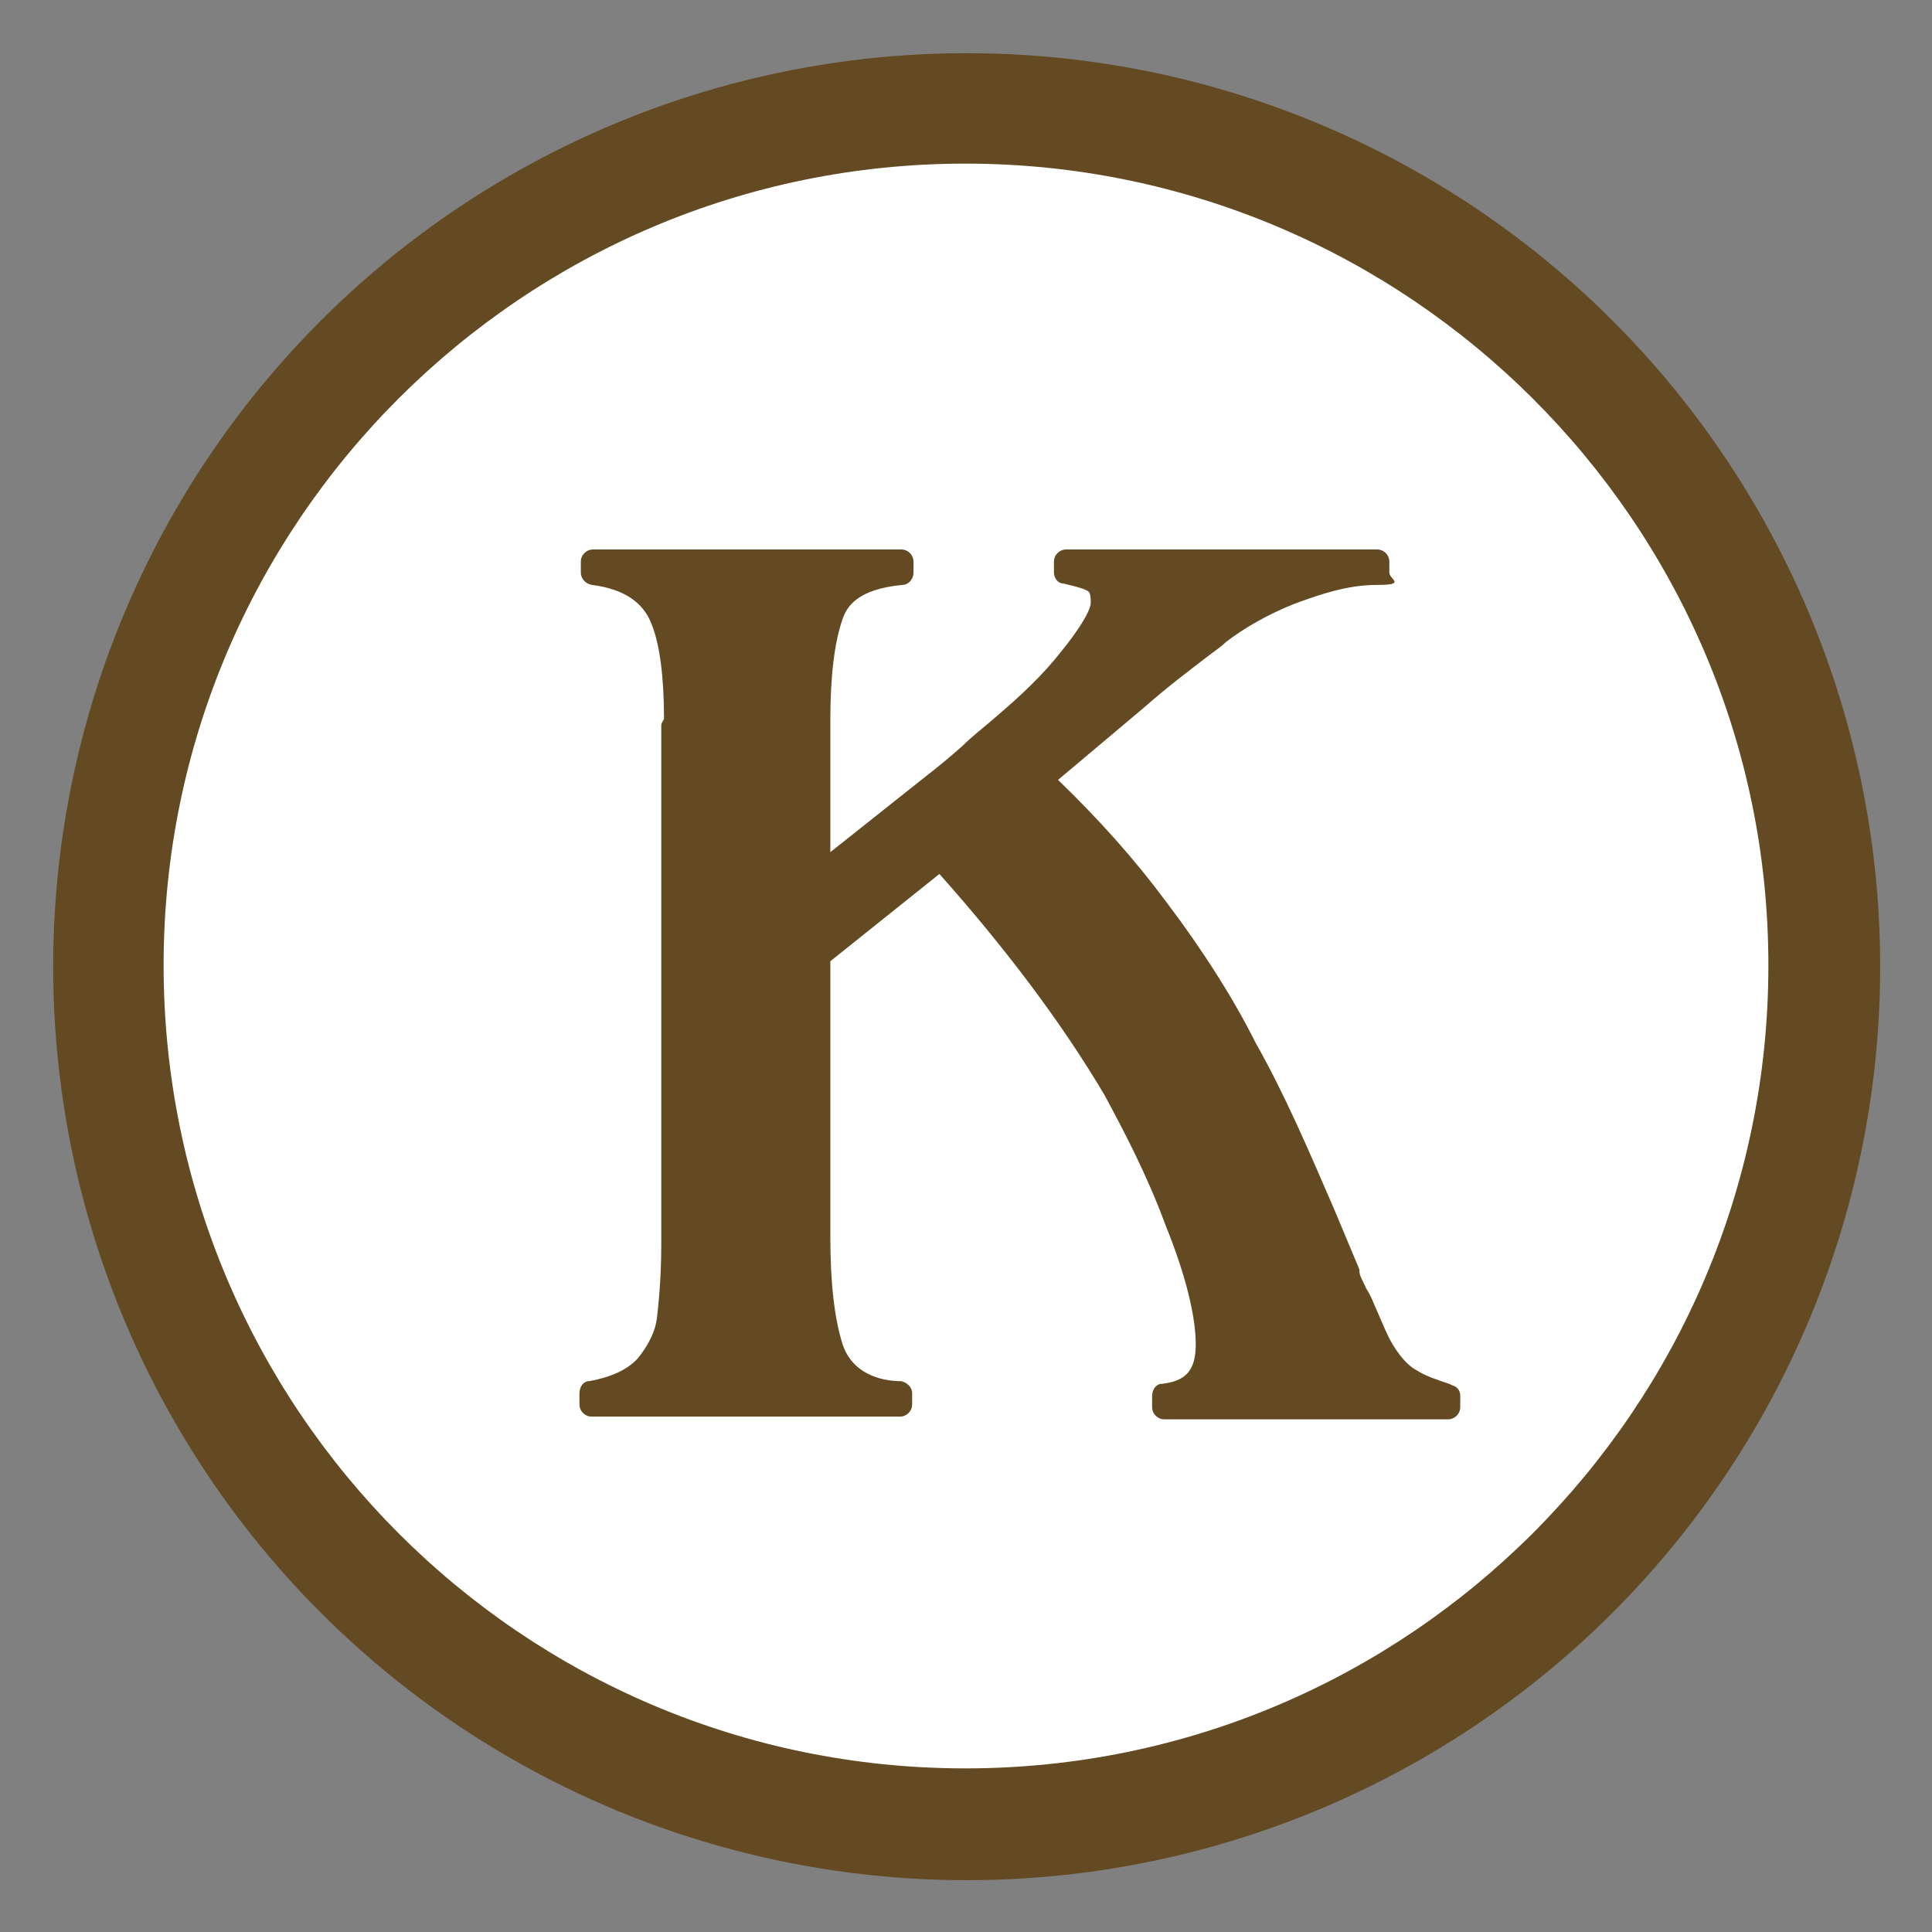
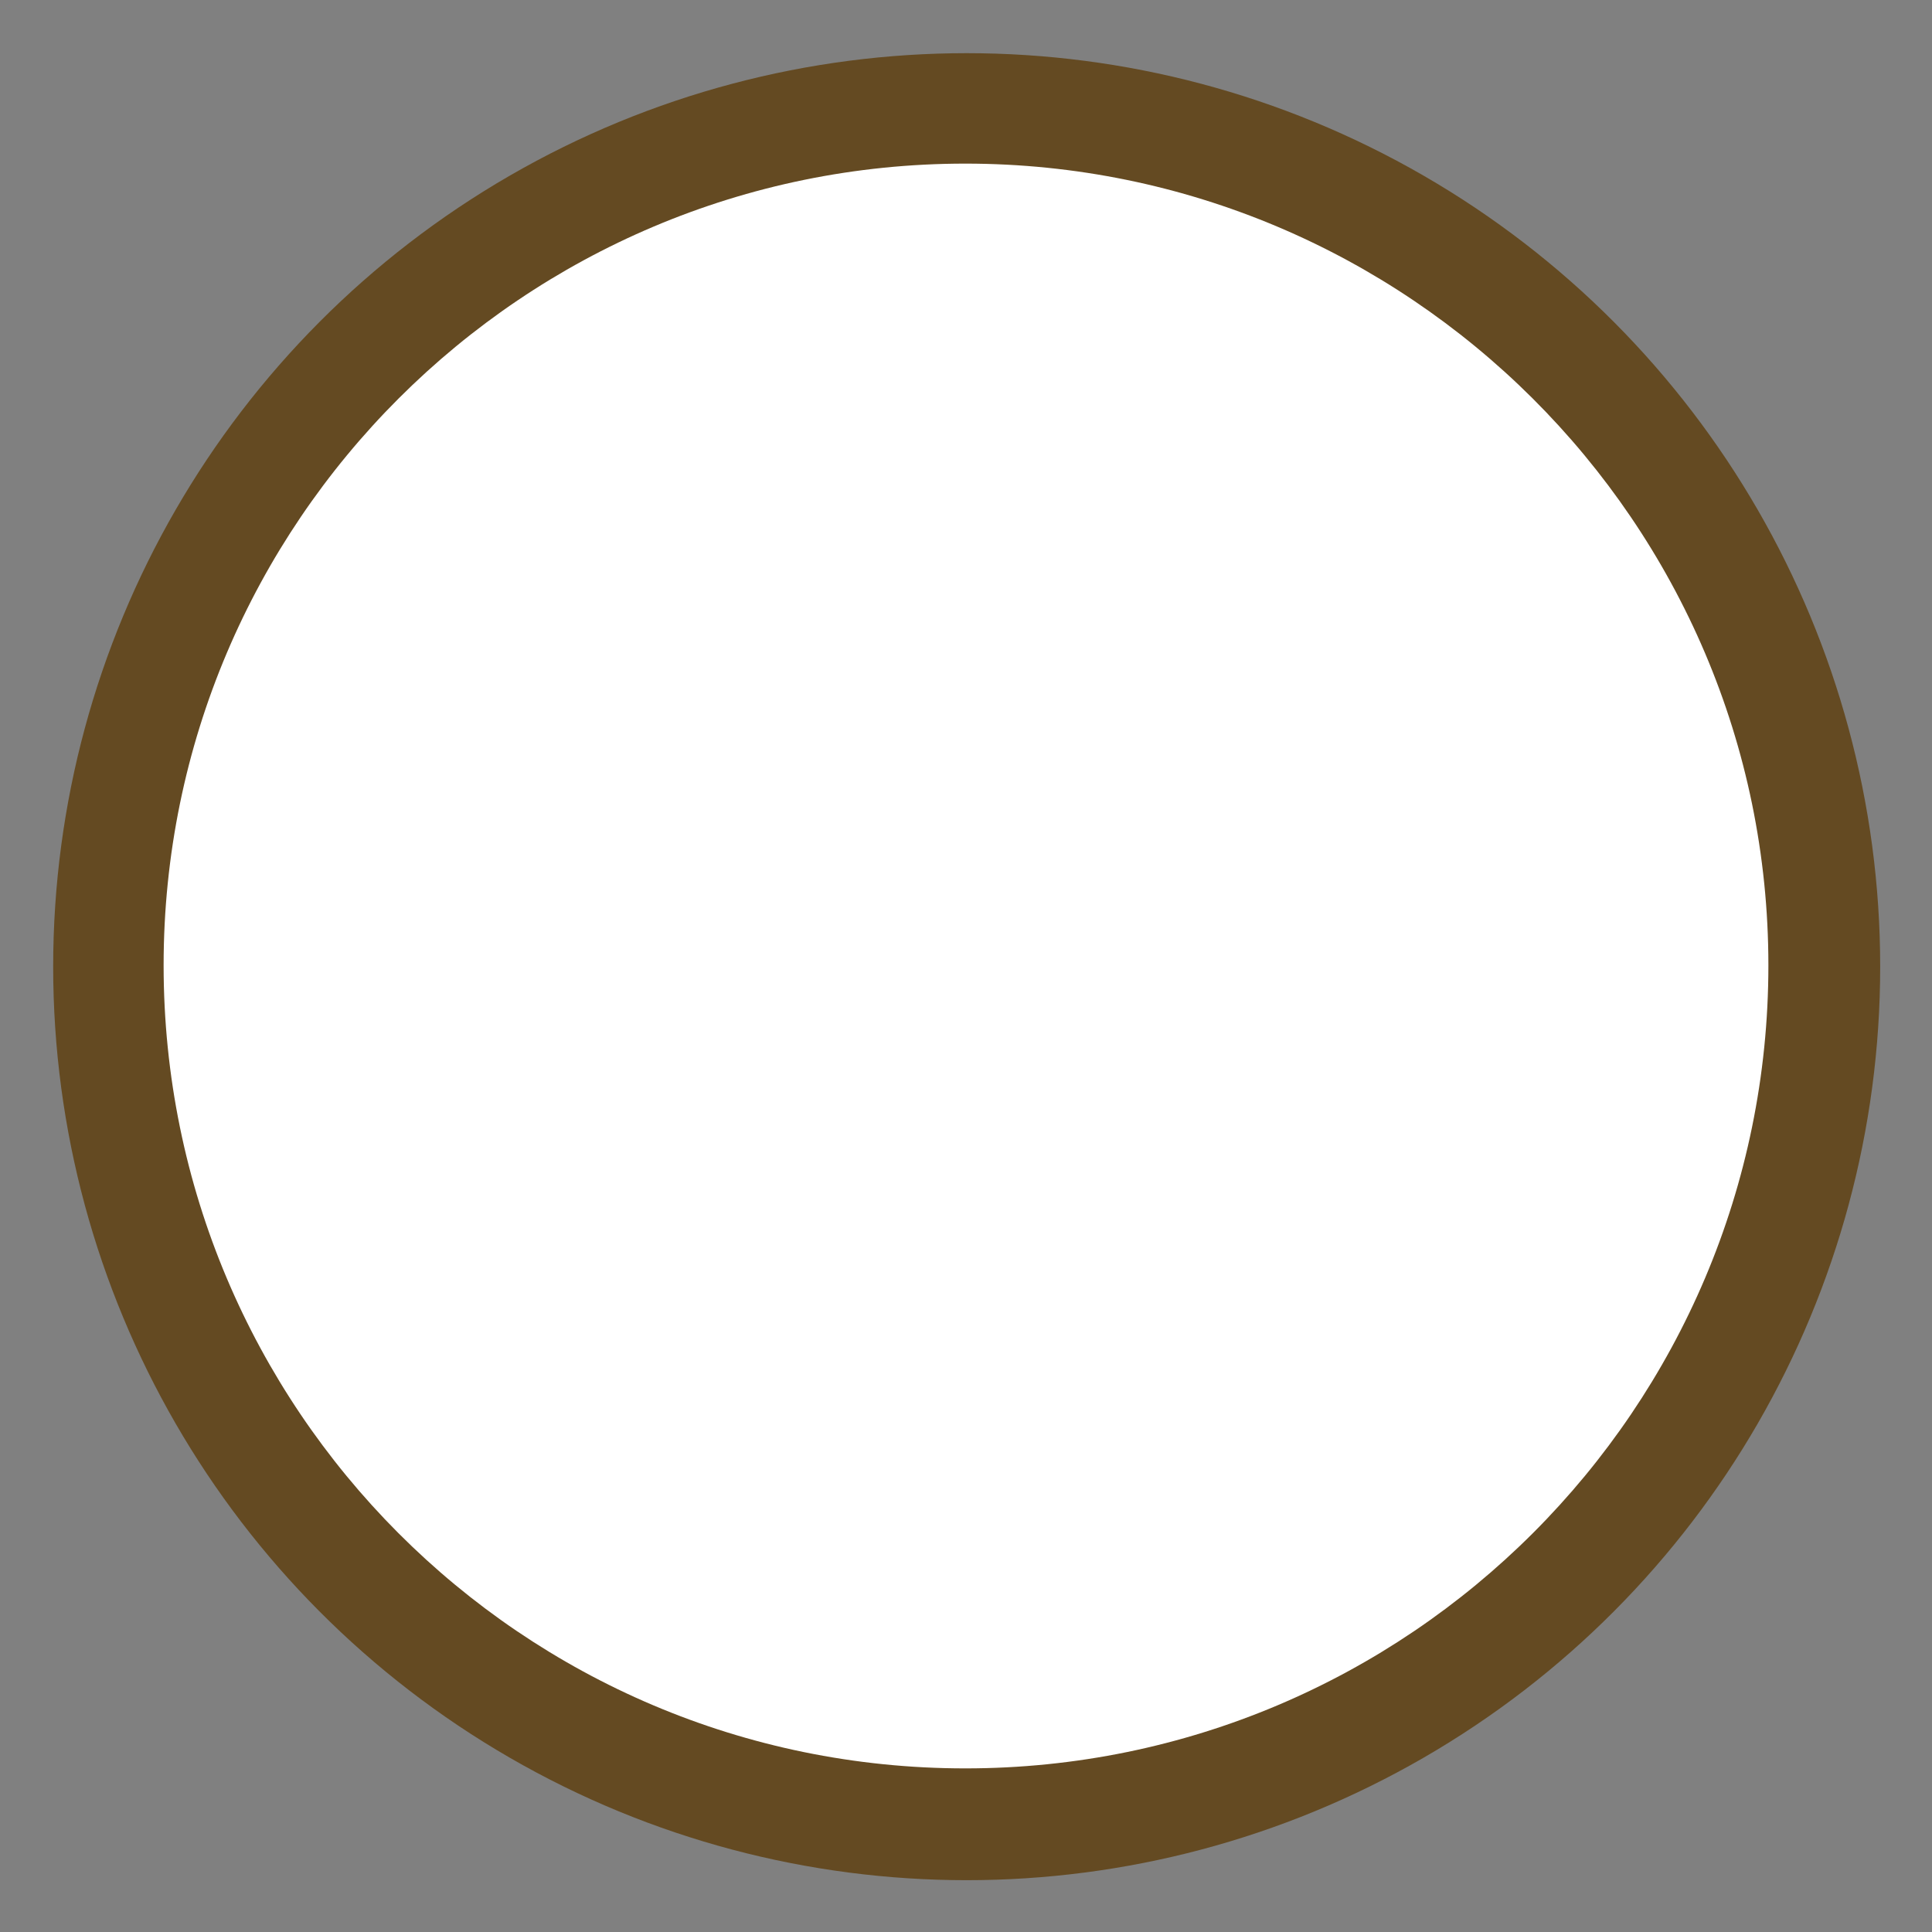
<svg xmlns="http://www.w3.org/2000/svg" id="_Слой_1" data-name=" Слой 1" version="1.1" viewBox="0 0 141.7 141.7">
  <rect x="0" y="0" width="141.7" height="141.7" fill="#808080" stroke="none" />
  <defs>
    <style> .cls-1 { fill: #644a22; } .cls-1, .cls-2 { stroke-width: 0px; } .cls-2 { fill: #fff; } </style>
  </defs>
  <circle class="cls-1" cx="70.9" cy="70.9" r="67" />
  <path class="cls-2" d="M129.7,70.8c0,32.5-26.4,58.9-58.9,58.9S12,103.3,12,70.8,38.4,12,70.8,12s58.9,26.3,58.9,58.8Z" />
-   <path class="cls-1" d="M106.3,101.5c-.9-.3-1.8-.6-2.4-1,0,0,0,0,0,0-.6-.3-1.2-1-1.7-1.8-.5-.8-.9-1.9-1.4-3-.2-.5-.4-.9-.6-1.2-.2-.5-.5-.9-.5-1.3,0,0,0,0,0-.1l-1.8-4.3c-1.9-4.4-3.7-8.6-5.8-12.3-1.6-3.2-3.8-6.7-6.6-10.4-2.3-3.1-4.9-6-7.9-8.9l6.3-5.3c1.7-1.5,3.3-2.7,4.6-3.7.5-.4,1-.7,1.4-1.1,1.3-1,3-2,5-2.8,1.9-.7,3.9-1.4,6.1-1.4s.9-.4.9-.9v-.8c0-.5-.4-.9-.9-.9h-22.8c-.5,0-.9.4-.9.9v.8c0,.4.3.8.7.8.8.2,1.3.3,1.7.5.2.1.3.2.3.9s-1.2,2.4-2.1,3.5c-1.4,1.8-3,3.3-5,5-.8.7-1.6,1.3-2.3,2-1,.9-2,1.7-2.9,2.4l-6.8,5.4v-9.7c0-3.2.3-5.7.9-7.4.3-.9,1.1-2.2,4.4-2.5.4,0,.8-.4.8-.9v-.8c0-.5-.4-.9-.9-.9h-22.6c-.5,0-.9.4-.9.9v.8c0,.4.3.8.8.9,2.4.3,3.8,1.3,4.4,2.9.6,1.5.9,3.9.9,6.9,0,.1-.2.3-.2.5v38c0,1.8-.1,3.6-.3,5.3-.1,1.1-.6,2.1-1.4,3.1-.7.8-1.9,1.4-3.6,1.7-.4,0-.7.4-.7.9v.8c0,.5.4.9.9.9h22.6c.5,0,.9-.4.9-.9v-.8c0-.5-.4-.8-.8-.9-1.6,0-3.6-.6-4.3-2.7-.6-1.9-.9-4.5-.9-7.9v-20.2l8-6.4c4.8,5.4,8.9,10.8,12.1,16.2,1.4,2.6,3.1,5.8,4.5,9.6,1.5,3.7,2.2,6.7,2.2,8.7s-.8,2.7-2.5,2.9c-.4,0-.7.4-.7.9v.8c0,.5.4.9.9.9h20.8c.5,0,.9-.4.9-.9v-.8c0-.4-.2-.7-.6-.8Z" />
</svg>